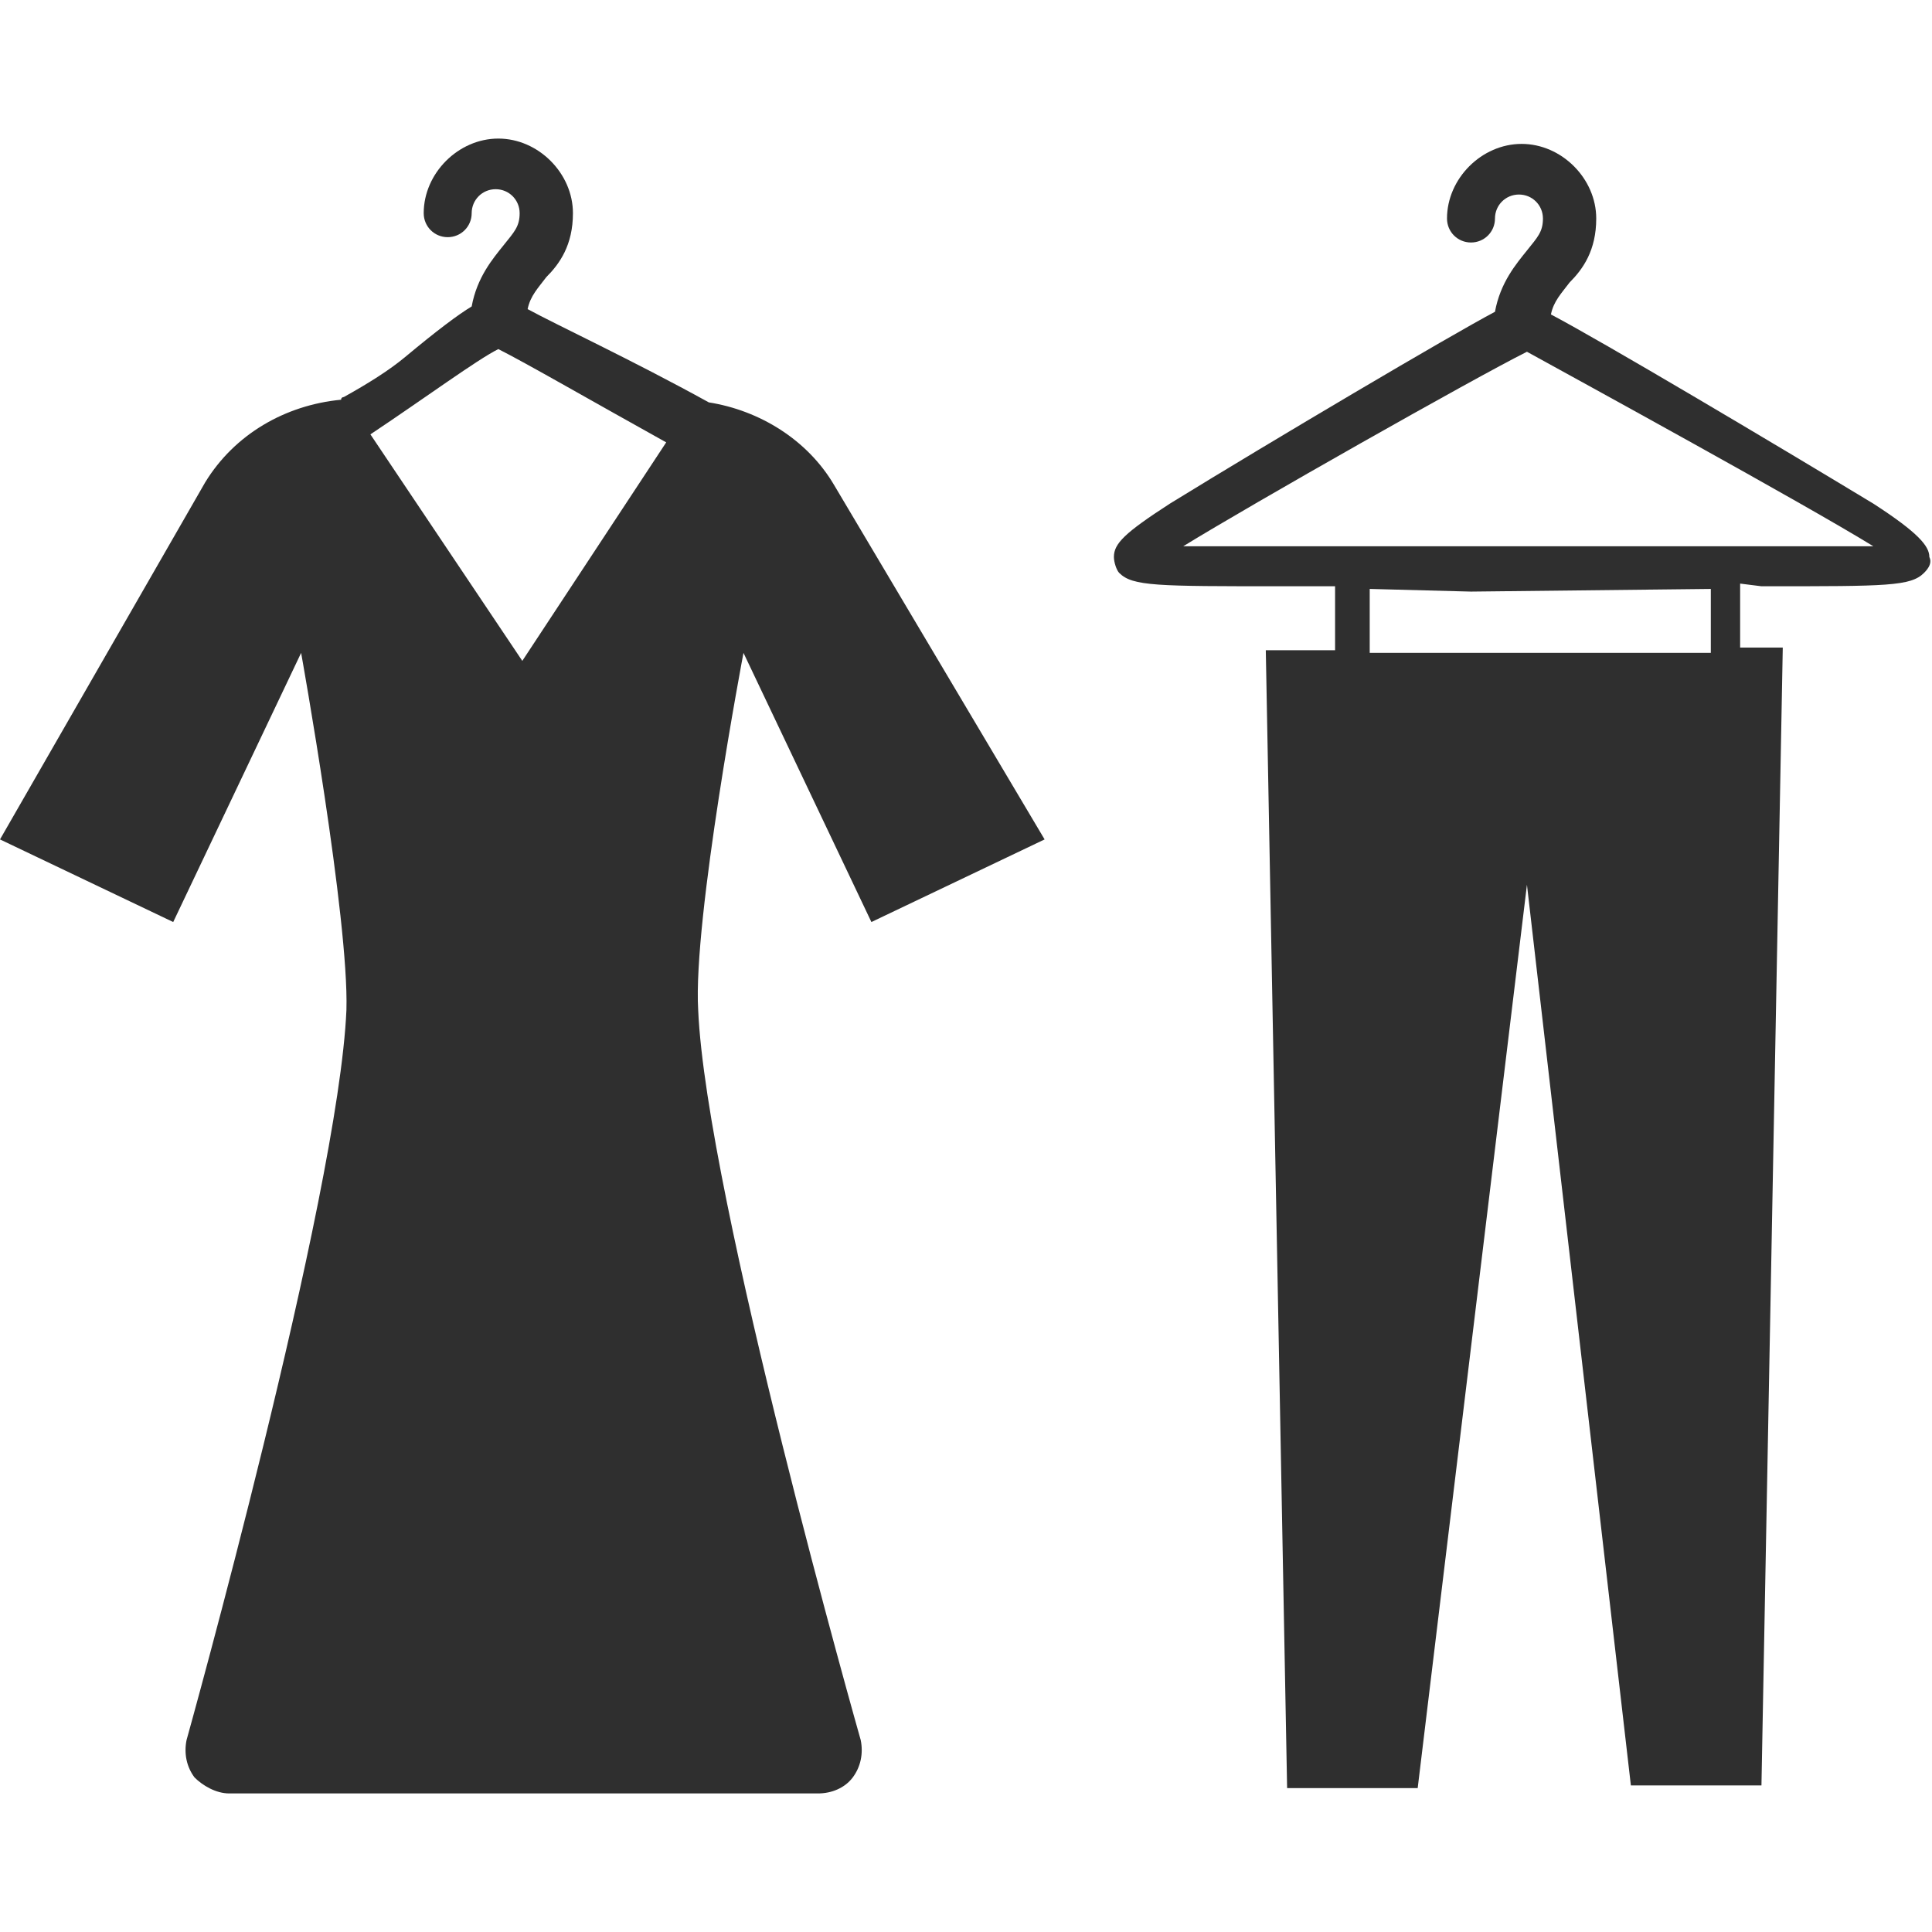
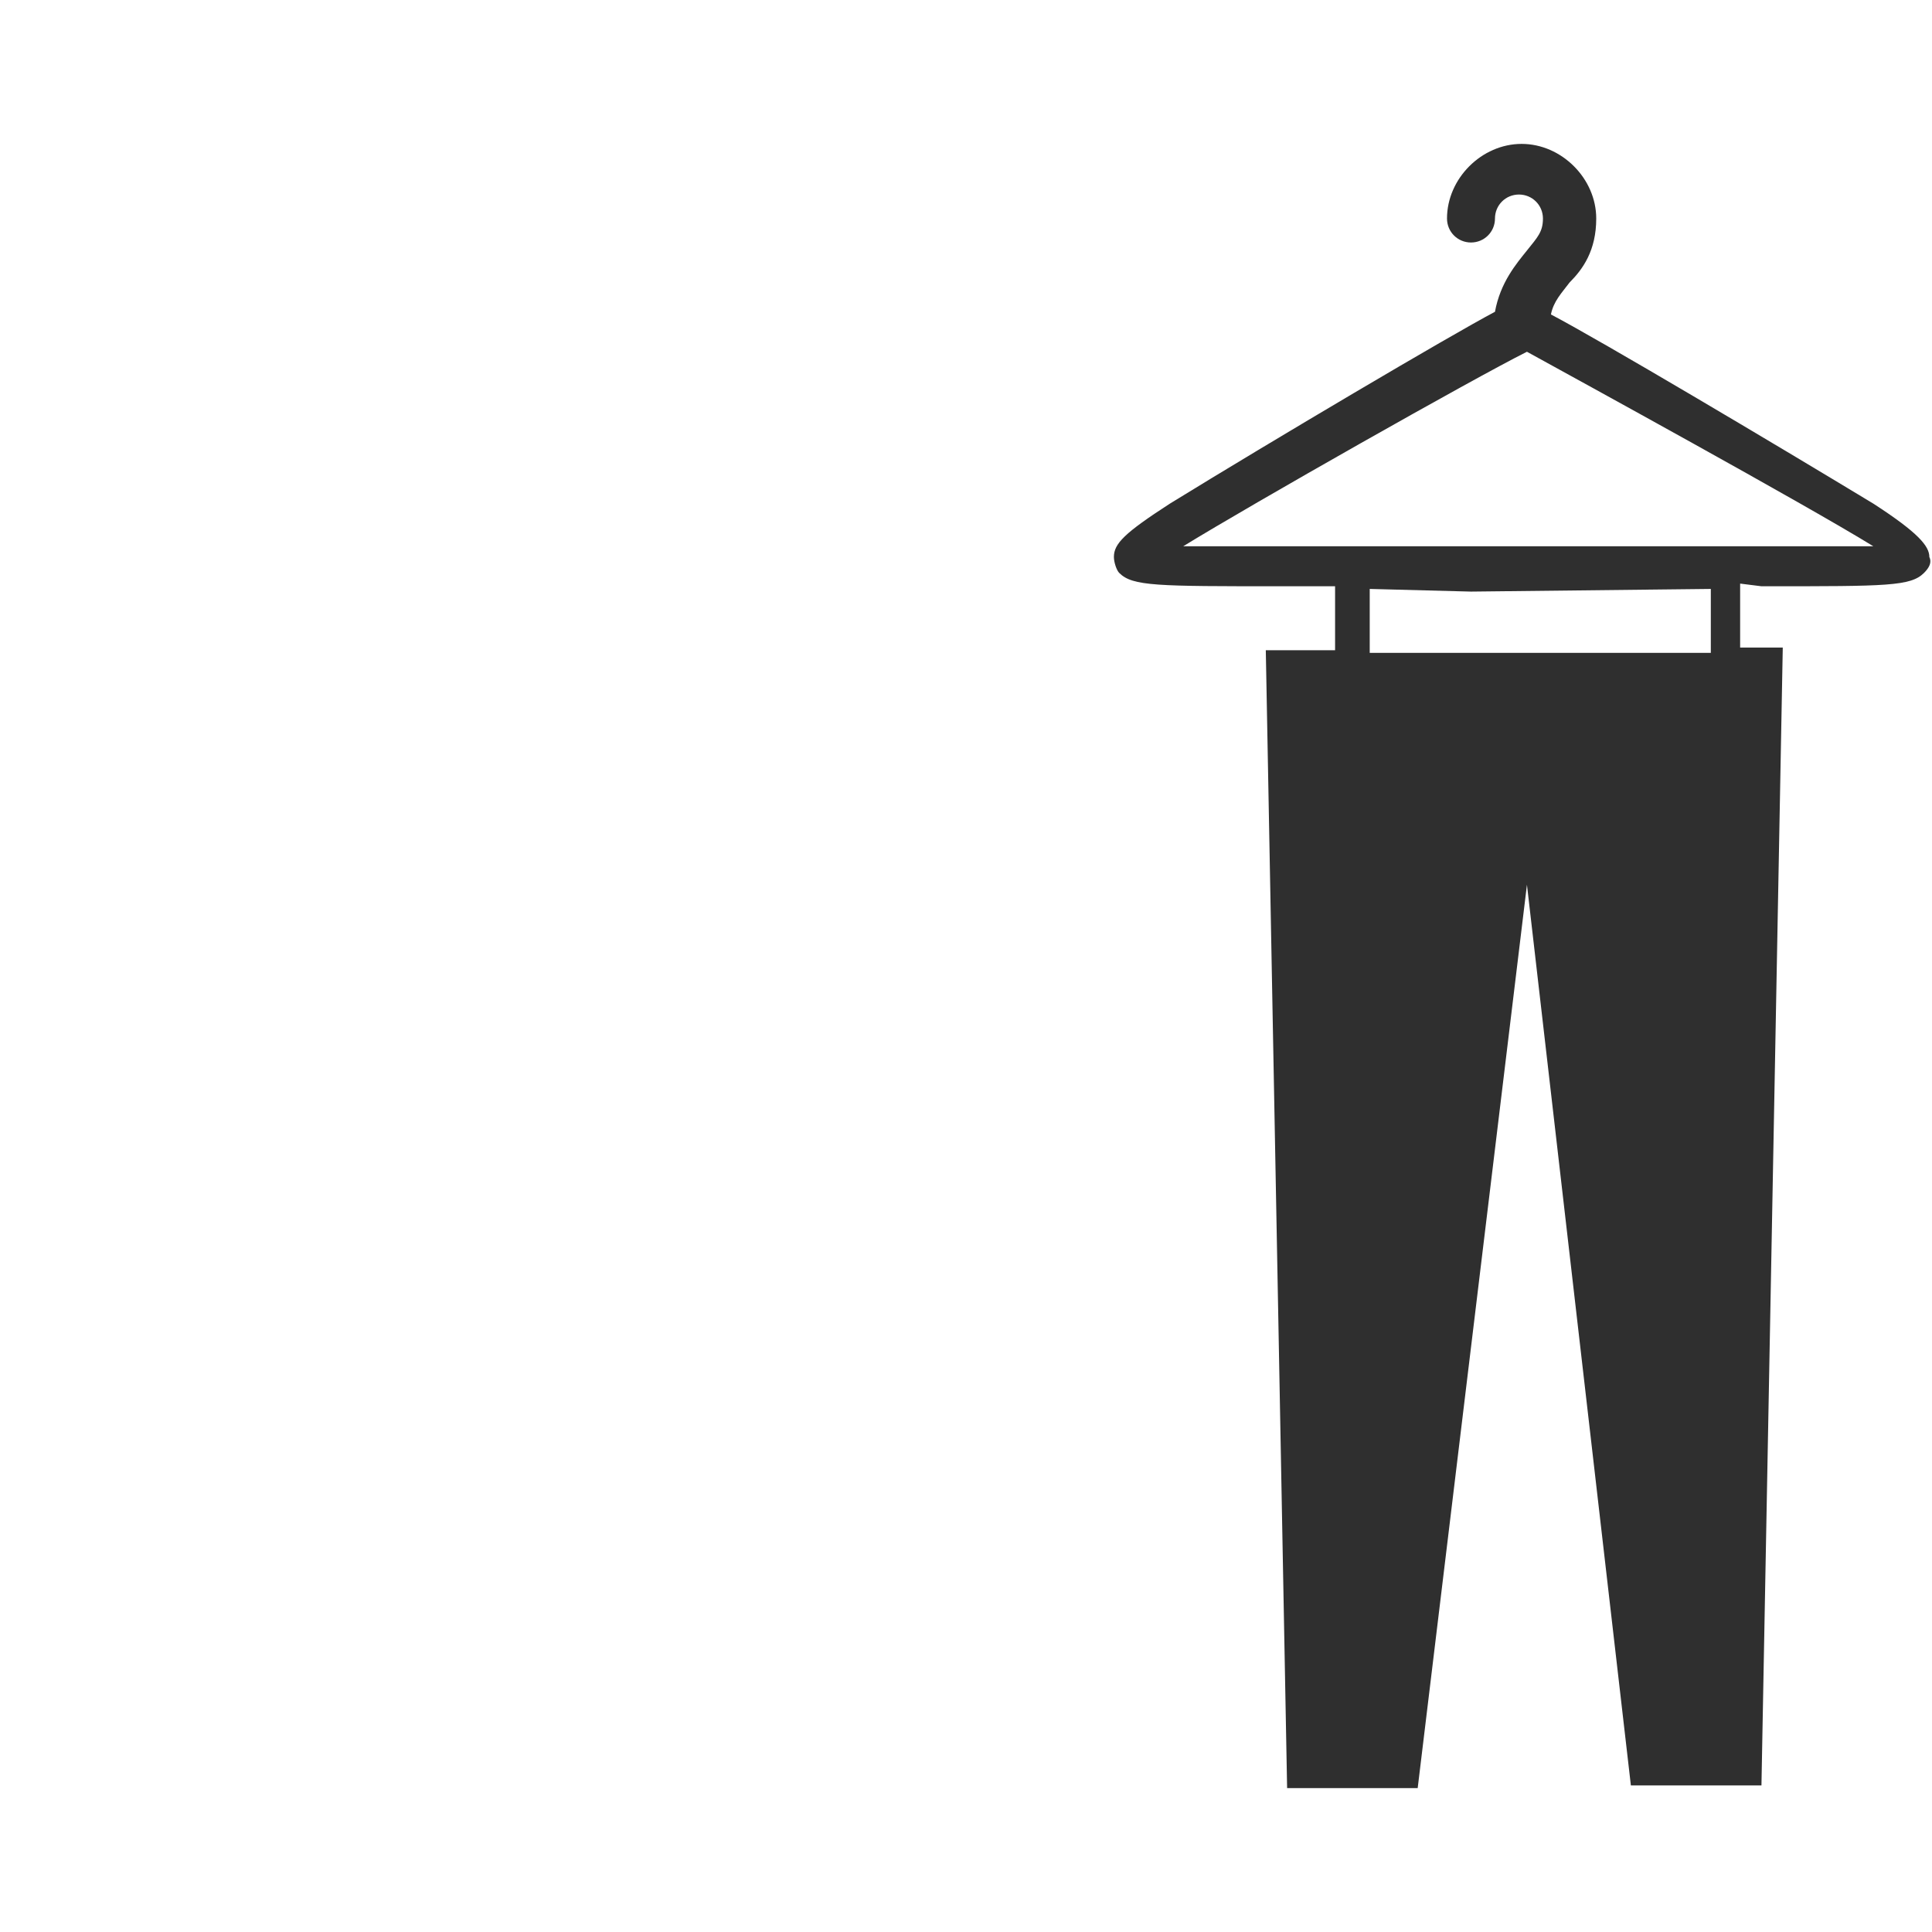
<svg xmlns="http://www.w3.org/2000/svg" version="1.1" id="Layer_1" x="0px" y="0px" viewBox="0 0 72.5 72.5" style="enable-background:new 0 0 72.5 72.5;" xml:space="preserve">
  <style type="text/css">
	.st0{fill:#2F2F2F;}
</style>
  <g>
-     <path class="st0" d="M26.6,15.1c-2.9-1.6-5.7-2.9-6.8-3.5c0.1-0.5,0.4-0.8,0.7-1.2c0.5-0.5,1-1.2,1-2.4c0-1.5-1.3-2.8-2.8-2.8   S15.9,6.5,15.9,8c0,0.5,0.4,0.9,0.9,0.9s0.9-0.4,0.9-0.9s0.4-0.9,0.9-0.9s0.9,0.4,0.9,0.9s-0.2,0.7-0.6,1.2s-1,1.2-1.2,2.3   c-0.5,0.3-1.3,0.9-2.5,1.9c-0.6,0.5-1.4,1-2.3,1.5l0,0l0,0c0,0-0.1,0-0.1,0.1c-2.1,0.2-4,1.3-5.1,3.1L0,31.5l6.5,3.1l4.8-10.1   c0,0,1.8,10,1.7,13.4c-0.3,7-6,27.4-6,27.4c-0.1,0.5,0,1,0.3,1.4c0.3,0.3,0.8,0.6,1.3,0.6h22.1c0.5,0,1-0.2,1.3-0.6   s0.4-0.9,0.3-1.4c0,0-5.8-20.4-6.1-27.4c-0.2-3.4,1.7-13.4,1.7-13.4l4.8,10.1l6.5-3.1l-7.9-13.3C30.3,16.5,28.5,15.4,26.6,15.1z    M19.6,24.8l-5.7-8.5c2.1-1.4,4-2.8,4.8-3.2c1,0.5,3.6,2,6.3,3.5L19.6,24.8z" />
    <path class="st0" d="M66.1,22h0.2c4.5,0,5.4,0,5.9-0.5c0.2-0.2,0.3-0.4,0.2-0.6c0-0.4-0.4-0.9-2.1-2c-3.8-2.3-10.2-6.1-12.1-7.1   c0.1-0.5,0.4-0.8,0.7-1.2c0.5-0.5,1-1.2,1-2.4c0-1.5-1.3-2.8-2.8-2.8s-2.8,1.3-2.8,2.8c0,0.5,0.4,0.9,0.9,0.9s0.9-0.4,0.9-0.9   s0.4-0.9,0.9-0.9s0.9,0.4,0.9,0.9s-0.2,0.7-0.6,1.2c-0.4,0.5-1,1.2-1.2,2.3c-1.7,0.9-8.3,4.8-12.2,7.2c-1.7,1.1-2.1,1.5-2.1,2   c0,0.2,0.1,0.5,0.2,0.6c0.5,0.5,1.4,0.5,6.1,0.5h2v2.4h-2.6l0.8,42.7h4.9l4.1-33.9l3.9,33.8h4.9l0.8-42.7h-1.6v-2.4L66.1,22z    M64.2,24.5h-6.9h-5.9v-2.4l3.8,0.1l9-0.1V24.5z M45.9,20.5c-0.3,0-0.9,0-1.5,0c2.6-1.6,10.9-6.3,12.9-7.3c2,1.1,10.4,5.7,13,7.3   c-0.5,0-1.2,0-1.5,0h-2.7H45.9z" />
  </g>
</svg>